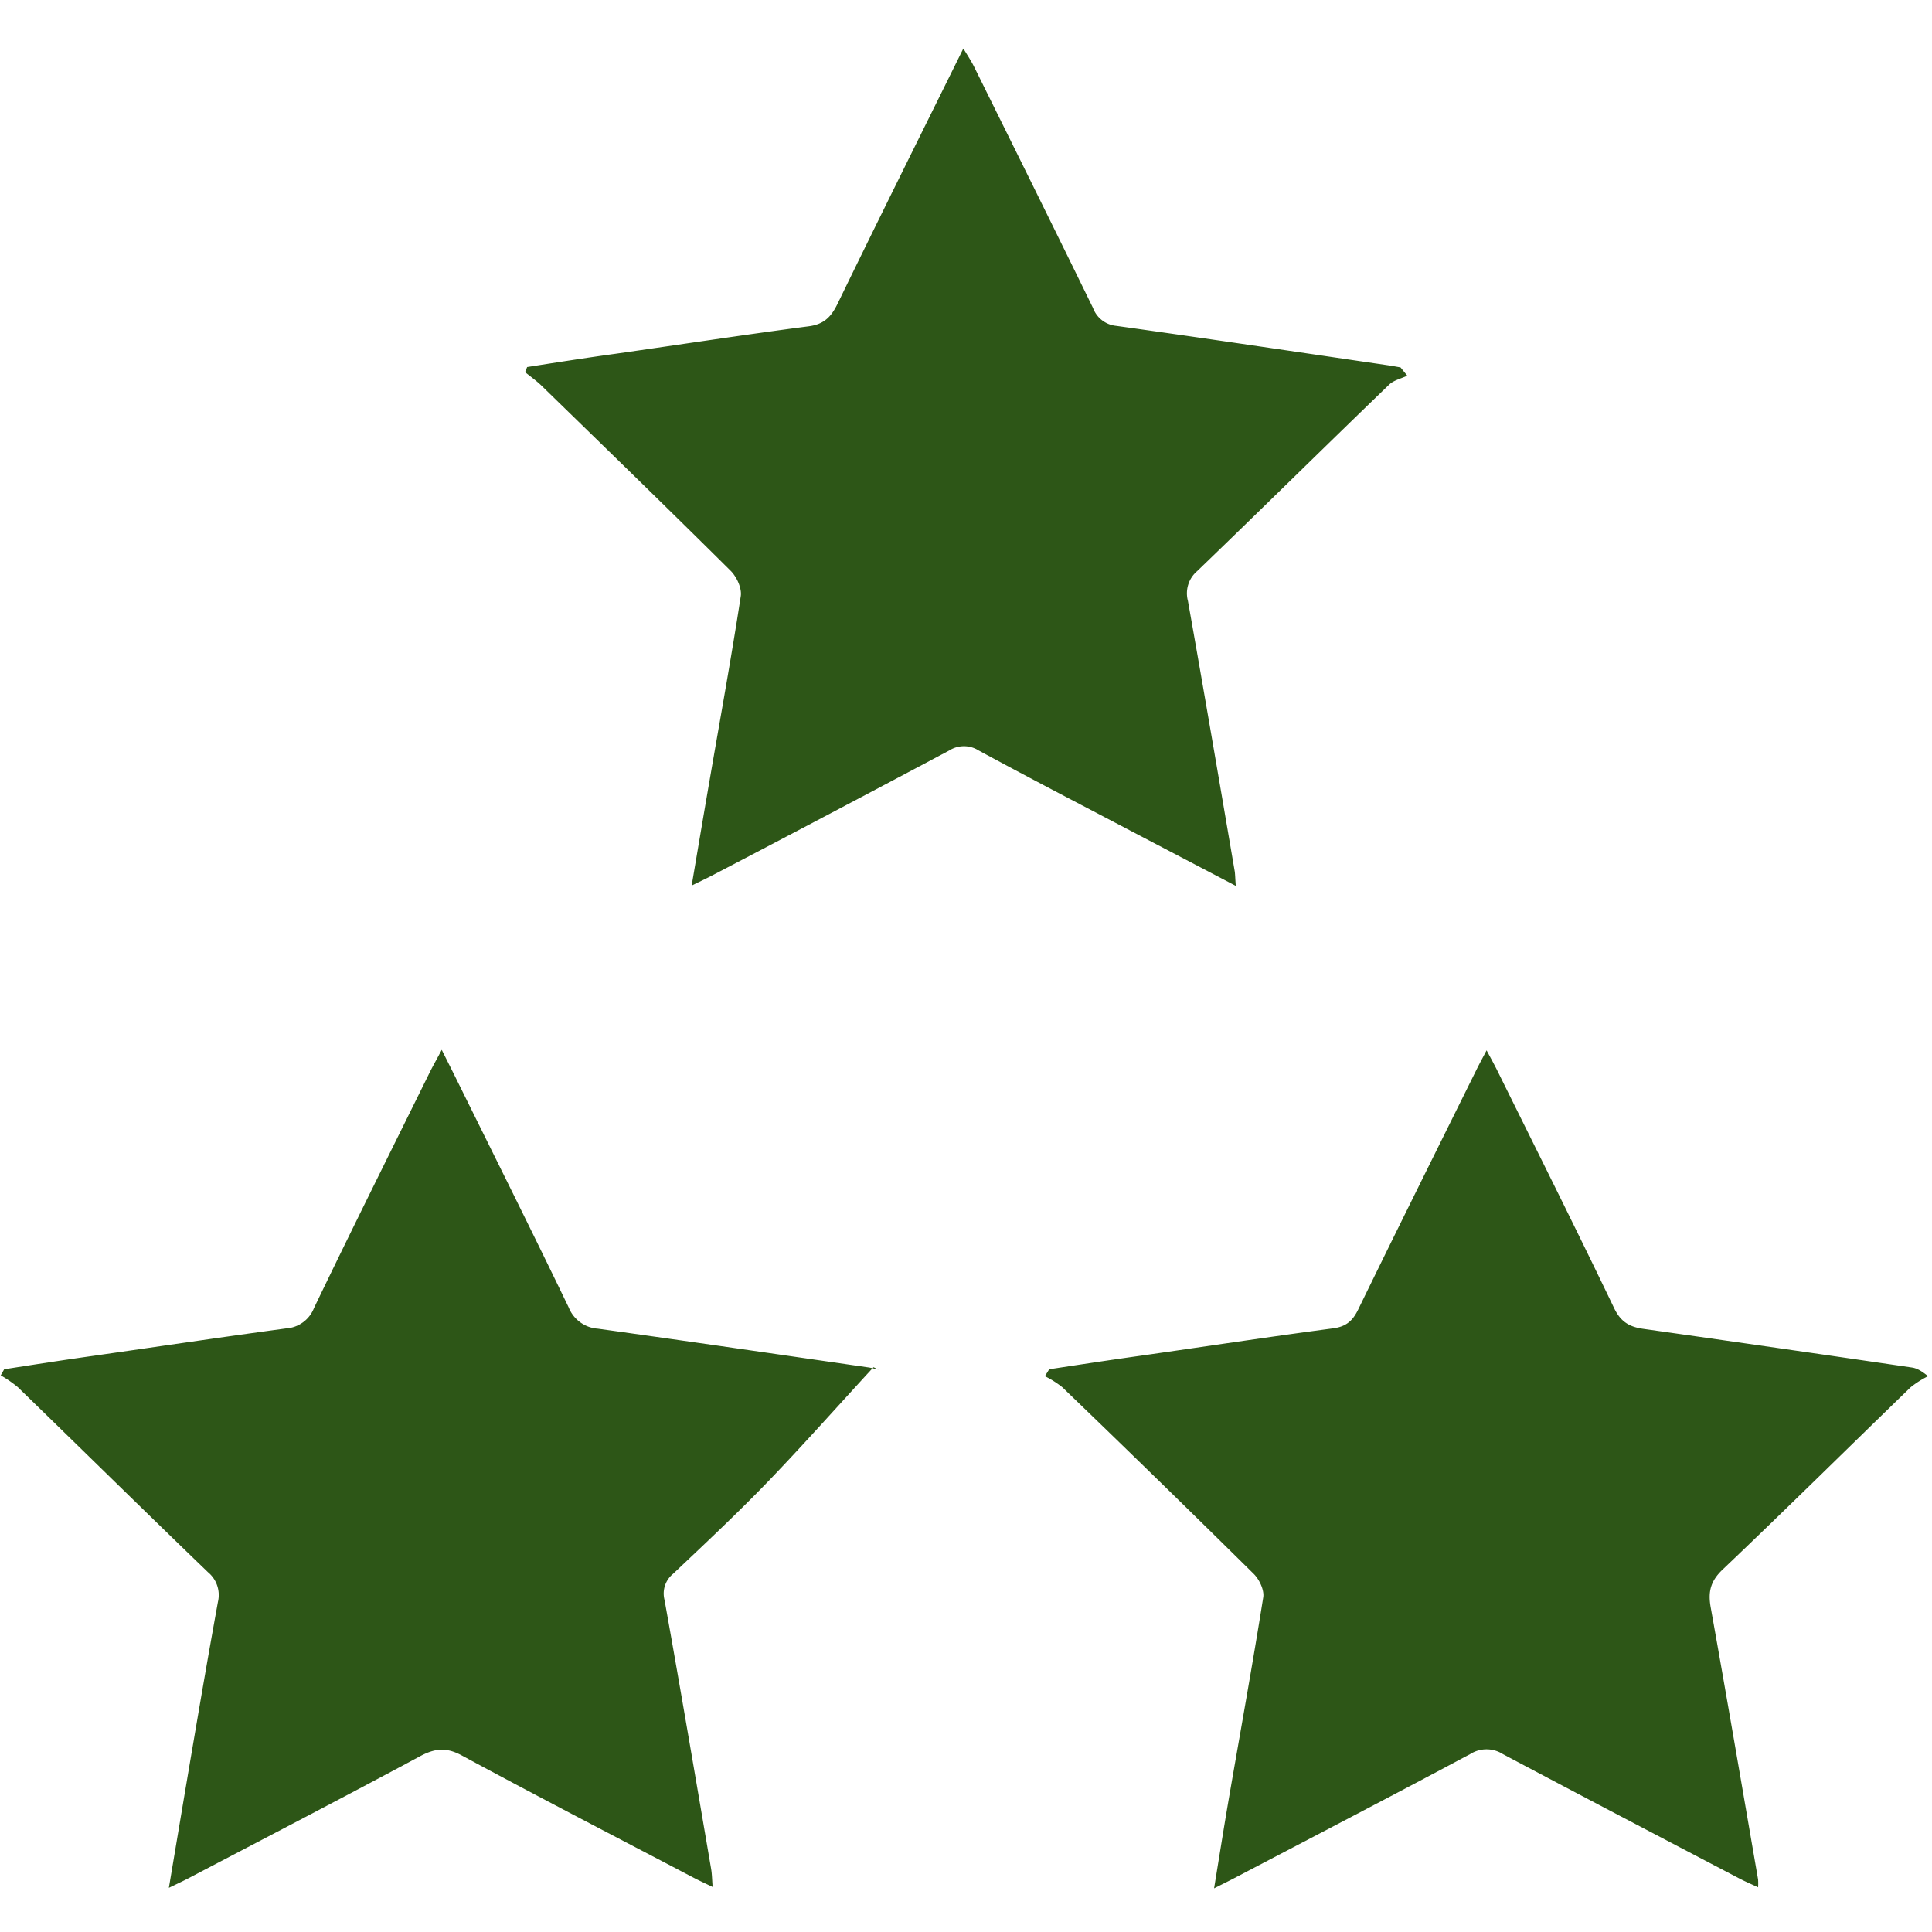
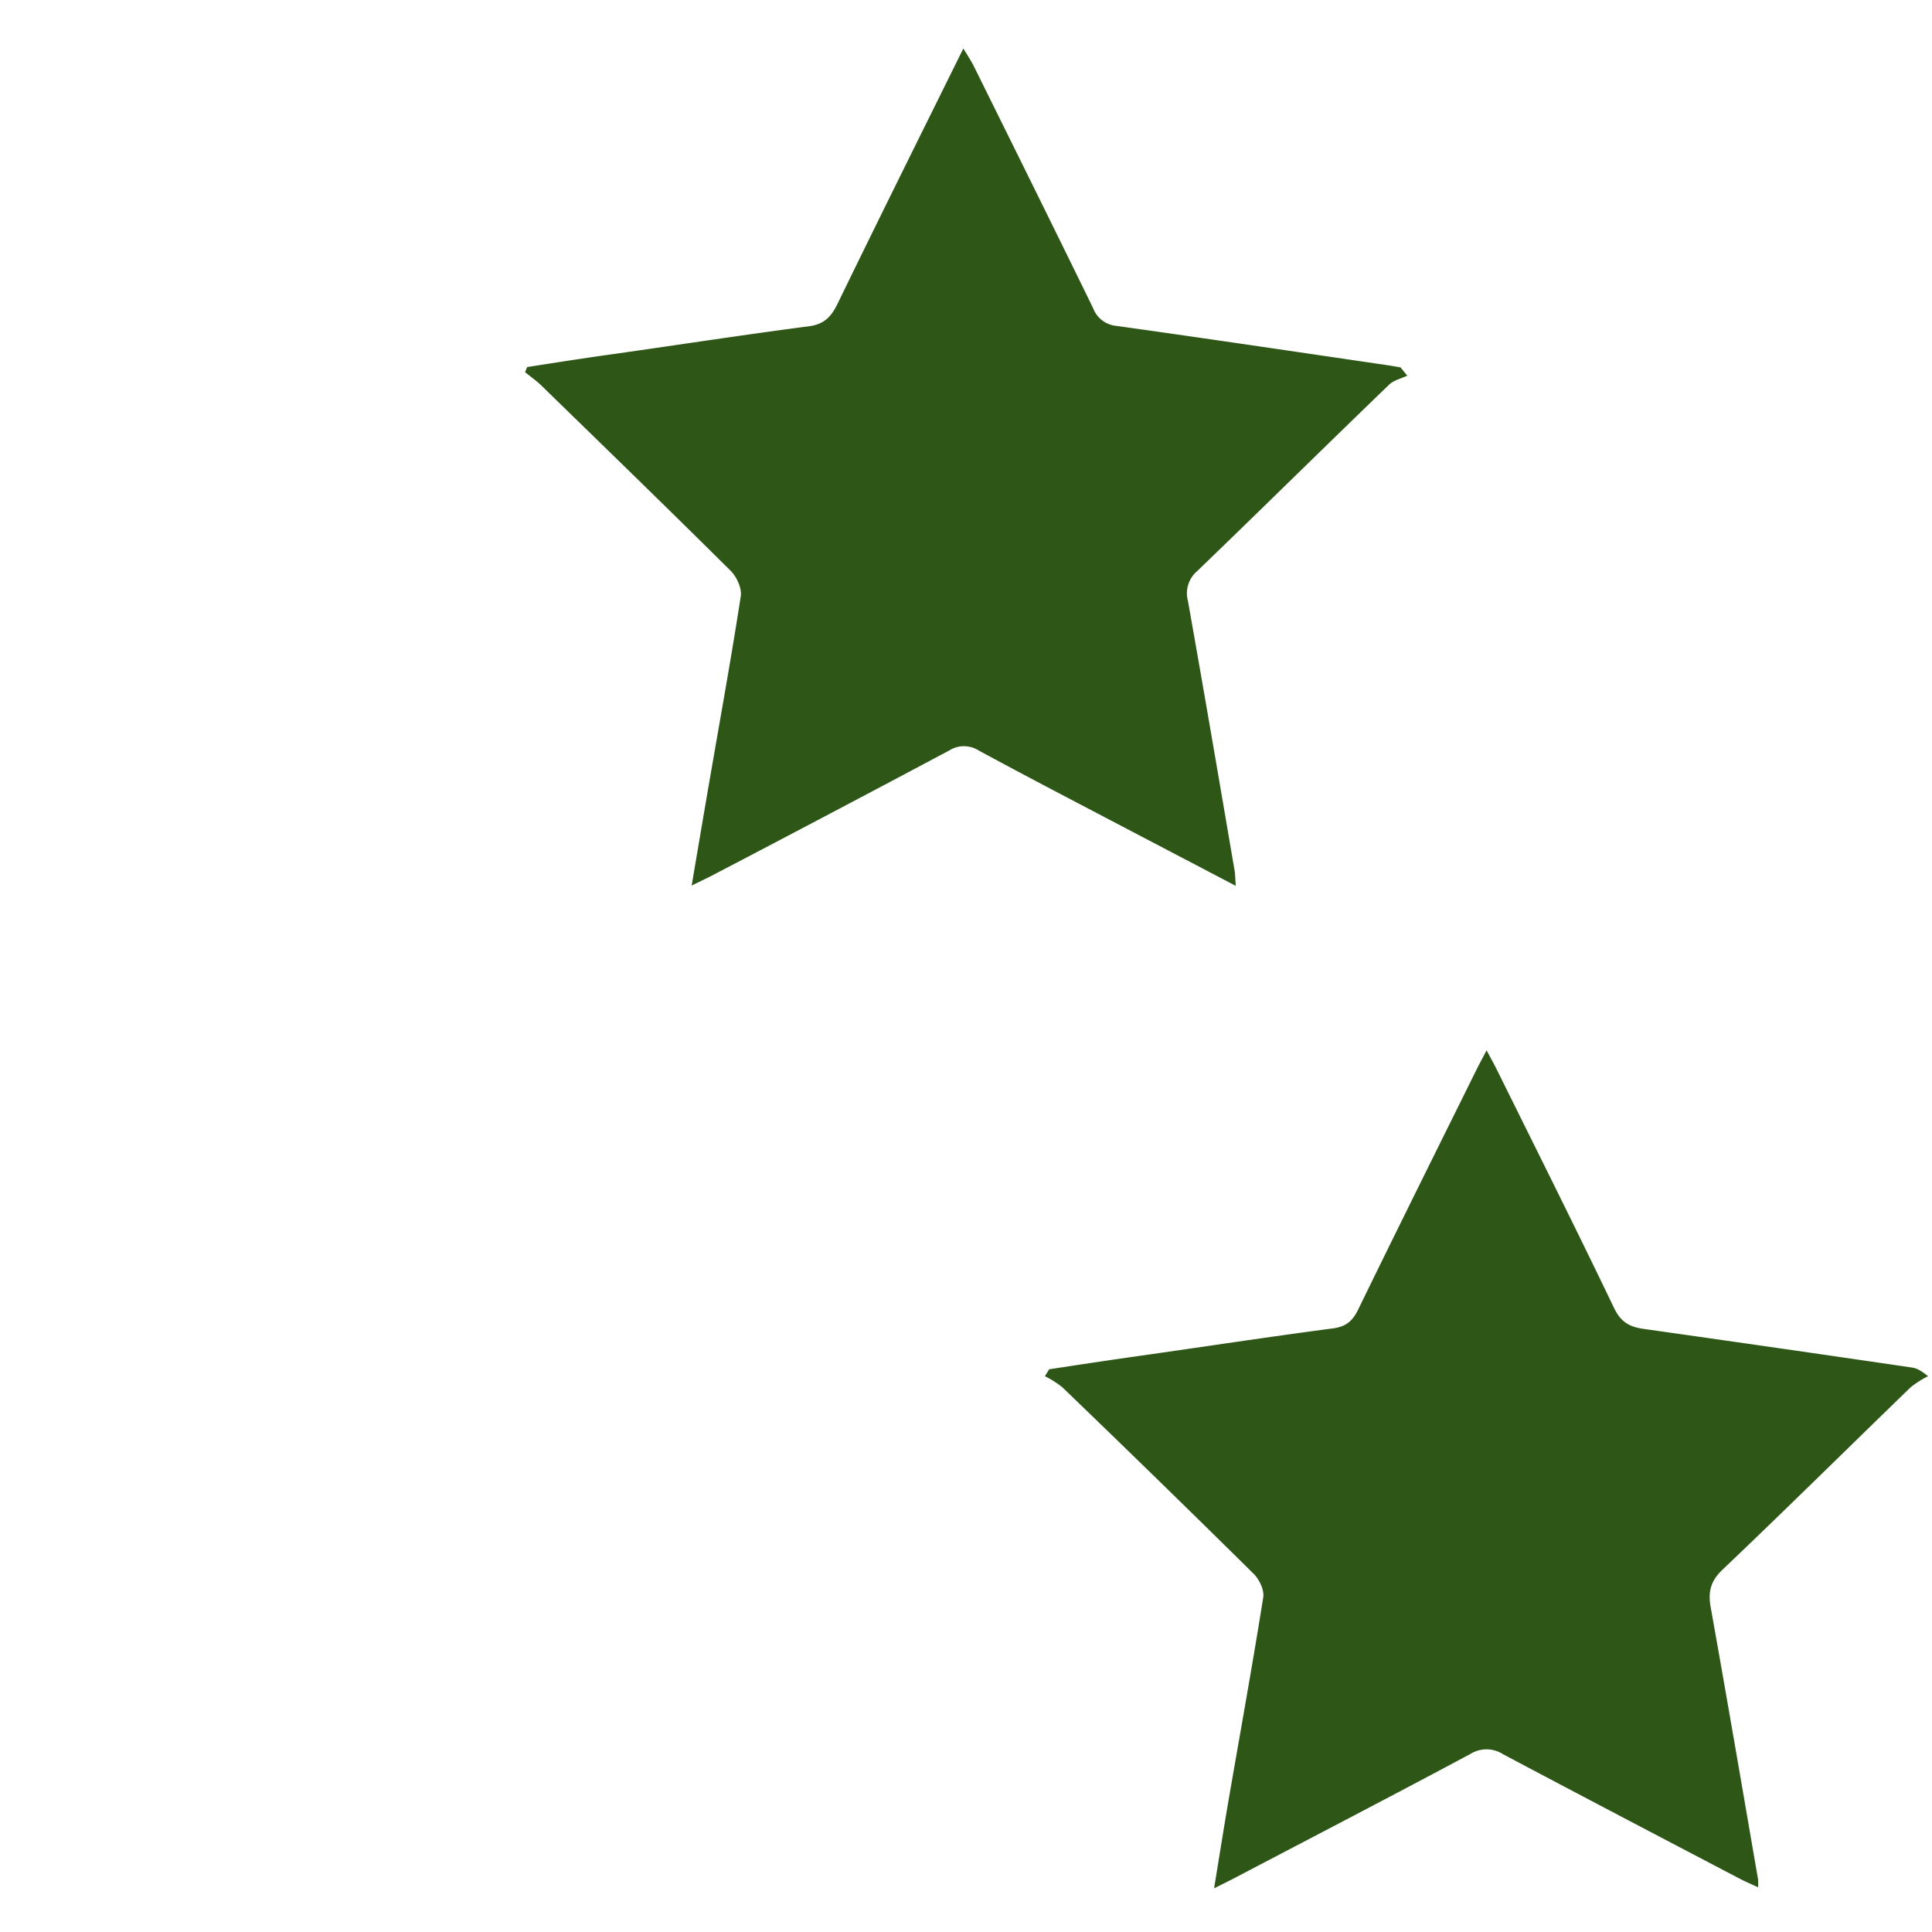
<svg xmlns="http://www.w3.org/2000/svg" viewBox="0 0 420.92 420.92">
  <defs>
    <style>.cls-1{fill:none;}.cls-2{fill:#2d5617;}</style>
  </defs>
  <title>rep</title>
  <g id="Слой_2" data-name="Слой 2">
    <g id="Слой_1-2" data-name="Слой 1">
      <path class="cls-1" d="M0,0H420.92V420.92H0ZM228.59,298.32l-.93,1.44a21.19,21.19,0,0,1,3.79,2.4q20.94,20.25,41.71,40.67c1.22,1.21,2.32,3.52,2.07,5.1-2.33,14.7-5,29.35-7.52,44-1.07,6.24-2.06,12.5-3.19,19.41,2-1,3.15-1.57,4.34-2.19,17.18-9,34.39-17.94,51.49-27.08a6.62,6.62,0,0,1,7.13.05c17.11,9.12,34.31,18.08,51.49,27.08,1.24.65,2.54,1.2,4.07,1.91a12.46,12.46,0,0,0,0-1.69c-3.42-19.78-6.79-39.57-10.33-59.33-.6-3.38,0-5.71,2.63-8.23,13.77-13.09,27.28-26.47,40.94-39.69a21.23,21.23,0,0,1,3.79-2.41c-1.82-1.47-2.69-1.77-3.59-1.9q-29.21-4.23-58.41-8.41c-3-.42-4.95-1.5-6.41-4.55-8.33-17.36-16.95-34.57-25.49-51.83-.65-1.32-1.37-2.6-2.28-4.3-.92,1.75-1.62,3-2.26,4.33-8.6,17.37-17.24,34.73-25.73,52.16-1.2,2.46-2.63,3.69-5.4,4.07-14.08,1.91-28.13,4-42.19,6C241.73,296.36,235.16,297.35,228.59,298.32Zm-38.28-.45,1.08.53c-.77-.17-1.53-.39-2.31-.5-19.6-2.83-39.19-5.69-58.81-8.42a7.38,7.38,0,0,1-6.36-4.61C116,268.4,107.79,252,99.69,235.63c-1-2.14-2.13-4.26-3.45-6.9-1,2-1.85,3.37-2.57,4.81-8.46,17.14-17,34.24-25.27,51.46a7,7,0,0,1-6.05,4.44c-14.07,1.91-28.13,4-42.18,6-6.42.93-12.83,1.93-19.24,2.9l-.75,1.33a26.49,26.49,0,0,1,3.71,2.56c13.83,13.43,27.57,27,41.45,40.33A6.45,6.45,0,0,1,47.5,349c-1.86,10.21-3.61,20.44-5.36,30.66s-3.49,20.69-5.33,31.63c1.83-.89,3.16-1.5,4.45-2.18,16.8-8.82,33.64-17.58,50.37-26.54,3.17-1.69,5.64-1.93,9-.12,16.69,9,33.55,17.74,50.36,26.56,1.29.68,2.63,1.29,4.29,2.09-.13-1.63-.13-2.85-.34-4-3.34-19.52-6.64-39-10.14-58.53a5.53,5.53,0,0,1,1.88-5.71c6.94-6.58,13.94-13.13,20.58-20C175.11,314.7,182.63,306.21,190.31,297.87ZM269.24,193c-.13-1.62-.13-2.44-.27-3.23-3.37-19.66-6.72-39.31-10.21-59a6.34,6.34,0,0,1,2-6.47c14-13.47,27.82-27.1,41.79-40.59,1-1,2.67-1.32,4-2L305.13,80c-.9-.16-1.79-.33-2.69-.46C282.7,76.68,263,73.74,243.22,71a6,6,0,0,1-5.09-3.81c-8.56-17.55-17.24-35-25.9-52.54-.61-1.23-1.4-2.38-2.36-4-9.39,19-18.52,37.31-27.46,55.73-1.38,2.84-2.94,4.36-6.21,4.79-14.09,1.85-28.14,4-42.2,6-6.39.93-12.77,1.92-19.16,2.88l-.45,1.12c1.16.93,2.4,1.79,3.46,2.82,13.82,13.45,27.66,26.88,41.34,40.46,1.31,1.31,2.45,3.8,2.19,5.51-2,13.23-4.43,26.4-6.7,39.59-1.31,7.61-2.59,15.23-4,23.47,2-1,3.34-1.61,4.65-2.3q25.75-13.53,51.46-27.13a6,6,0,0,1,6.43,0c9.48,5.15,19.06,10.12,28.61,15.14C250.77,183.37,259.7,188,269.24,193Z" />
      <path class="cls-2" d="M228.59,298.32c6.57-1,13.14-2,19.71-2.92,14.06-2,28.11-4.14,42.19-6,2.77-.38,4.2-1.61,5.4-4.07,8.49-17.43,17.13-34.79,25.73-52.16.64-1.3,1.34-2.58,2.26-4.33.91,1.7,1.63,3,2.28,4.3,8.54,17.26,17.16,34.47,25.49,51.83,1.46,3.05,3.38,4.13,6.41,4.55q29.22,4.13,58.41,8.41c.9.13,1.77.43,3.59,1.9a21.23,21.23,0,0,0-3.79,2.41c-13.66,13.22-27.17,26.6-40.94,39.69-2.66,2.52-3.23,4.85-2.63,8.23,3.54,19.76,6.91,39.55,10.33,59.33a12.46,12.46,0,0,1,0,1.69c-1.53-.71-2.83-1.26-4.07-1.91-17.18-9-34.38-18-51.49-27.08a6.62,6.62,0,0,0-7.13-.05c-17.1,9.14-34.31,18.08-51.49,27.08-1.19.62-2.39,1.21-4.34,2.19,1.13-6.91,2.12-13.17,3.19-19.41,2.53-14.67,5.19-29.32,7.52-44,.25-1.58-.85-3.89-2.07-5.1q-20.72-20.47-41.71-40.67a21.19,21.19,0,0,0-3.79-2.4Z" />
-       <path class="cls-2" d="M190.31,297.87c-7.68,8.34-15.2,16.83-23.07,25-6.64,6.88-13.64,13.43-20.58,20a5.53,5.53,0,0,0-1.88,5.71c3.5,19.49,6.8,39,10.14,58.53.21,1.18.21,2.4.34,4-1.66-.8-3-1.41-4.29-2.09-16.81-8.82-33.67-17.53-50.36-26.56-3.34-1.81-5.81-1.57-9,.12-16.73,9-33.57,17.72-50.37,26.54-1.29.68-2.62,1.29-4.45,2.18,1.84-10.94,3.57-21.29,5.33-31.63s3.5-20.45,5.36-30.66a6.45,6.45,0,0,0-2.16-6.47c-13.88-13.37-27.62-26.9-41.45-40.33a26.49,26.49,0,0,0-3.71-2.56l.75-1.33c6.41-1,12.82-2,19.24-2.9,14-2,28.11-4.1,42.18-6A7,7,0,0,0,68.4,285c8.28-17.22,16.81-34.32,25.27-51.46.72-1.44,1.52-2.84,2.57-4.81,1.32,2.64,2.4,4.76,3.45,6.9,8.1,16.4,16.28,32.77,24.22,49.24a7.38,7.38,0,0,0,6.36,4.61c19.62,2.73,39.21,5.59,58.81,8.42.78.11,1.54.33,2.31.5Z" />
      <path class="cls-2" d="M269.24,193c-9.54-5-18.47-9.66-27.4-14.35-9.55-5-19.13-10-28.61-15.14a6,6,0,0,0-6.43,0q-25.67,13.66-51.46,27.13c-1.31.69-2.65,1.31-4.65,2.3,1.4-8.24,2.68-15.86,4-23.47,2.27-13.19,4.67-26.36,6.7-39.59.26-1.71-.88-4.2-2.19-5.51-13.68-13.58-27.52-27-41.34-40.46-1.06-1-2.3-1.89-3.46-2.82l.45-1.12c6.39-1,12.77-2,19.16-2.88,14.06-2,28.11-4.16,42.2-6,3.27-.43,4.83-2,6.21-4.79,8.94-18.42,18.07-36.74,27.46-55.73,1,1.62,1.75,2.77,2.36,4,8.66,17.5,17.34,35,25.9,52.54A6,6,0,0,0,243.22,71c19.76,2.76,39.48,5.7,59.22,8.59.9.13,1.79.3,2.69.46l1.47,1.8c-1.36.64-3,1-4,2-14,13.49-27.8,27.12-41.79,40.59a6.34,6.34,0,0,0-2,6.47c3.49,19.64,6.84,39.29,10.21,59C269.11,190.59,269.11,191.41,269.24,193Z" />
    </g>
  </g>
</svg>